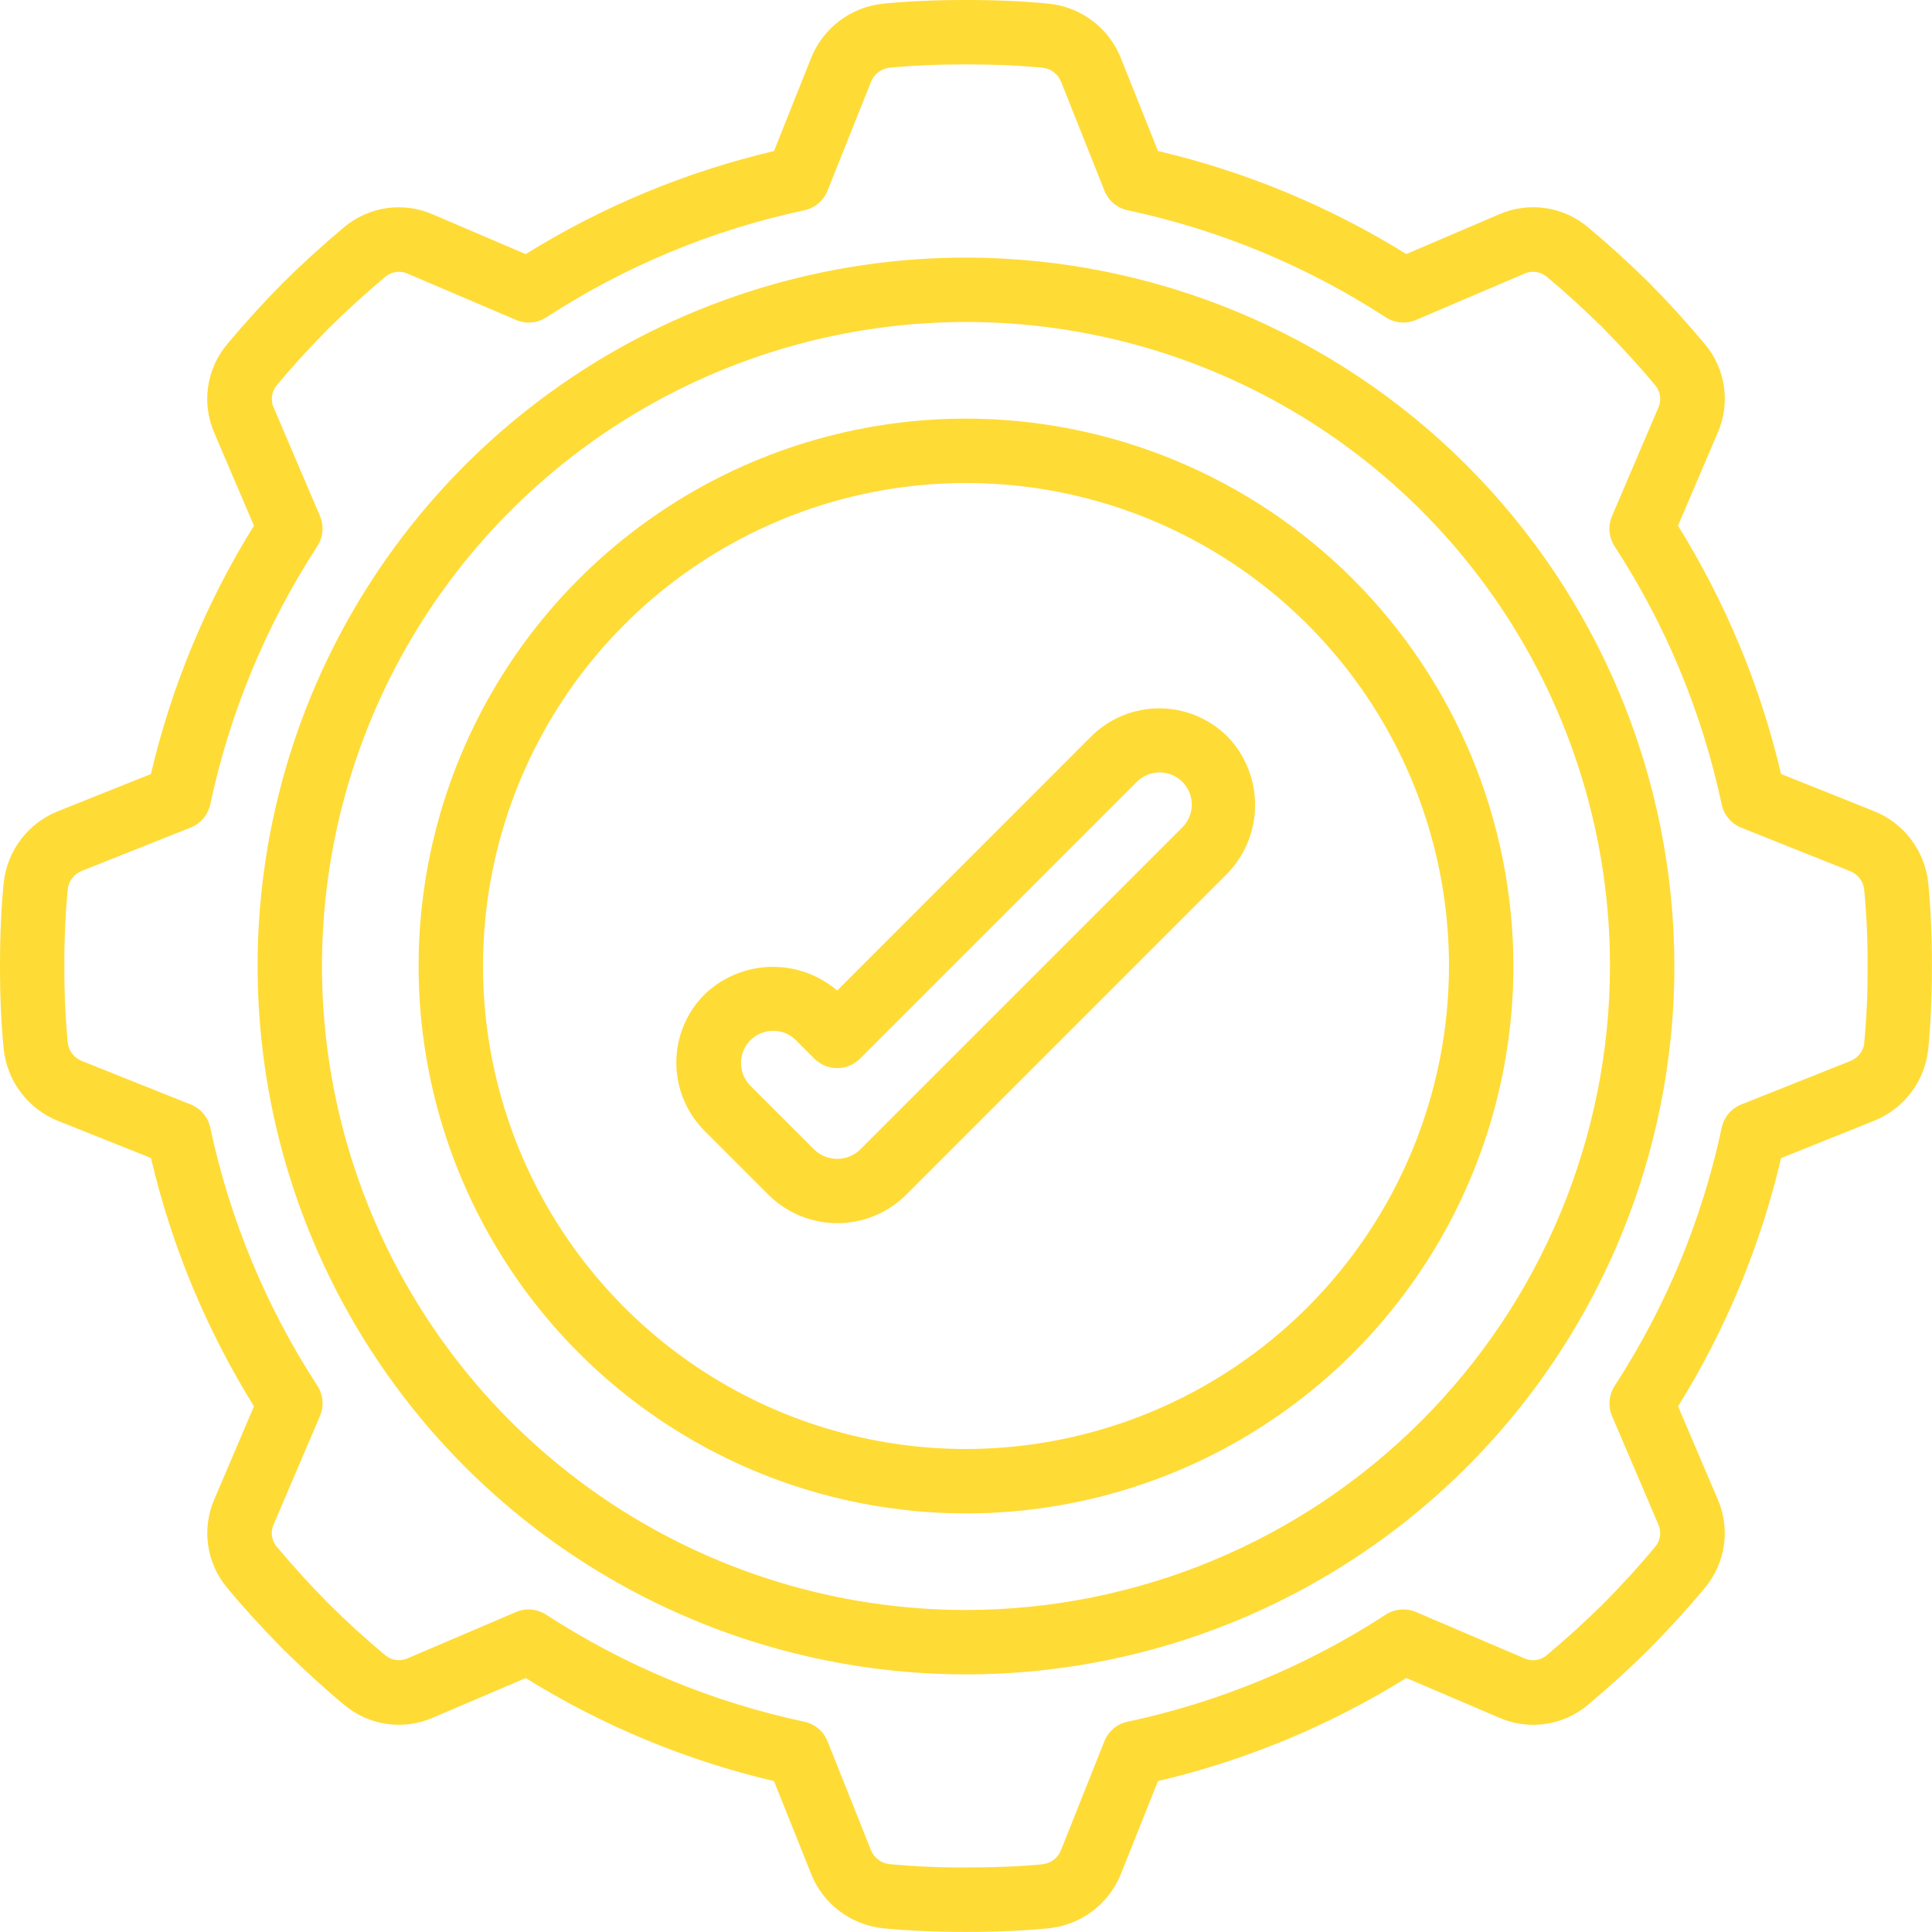
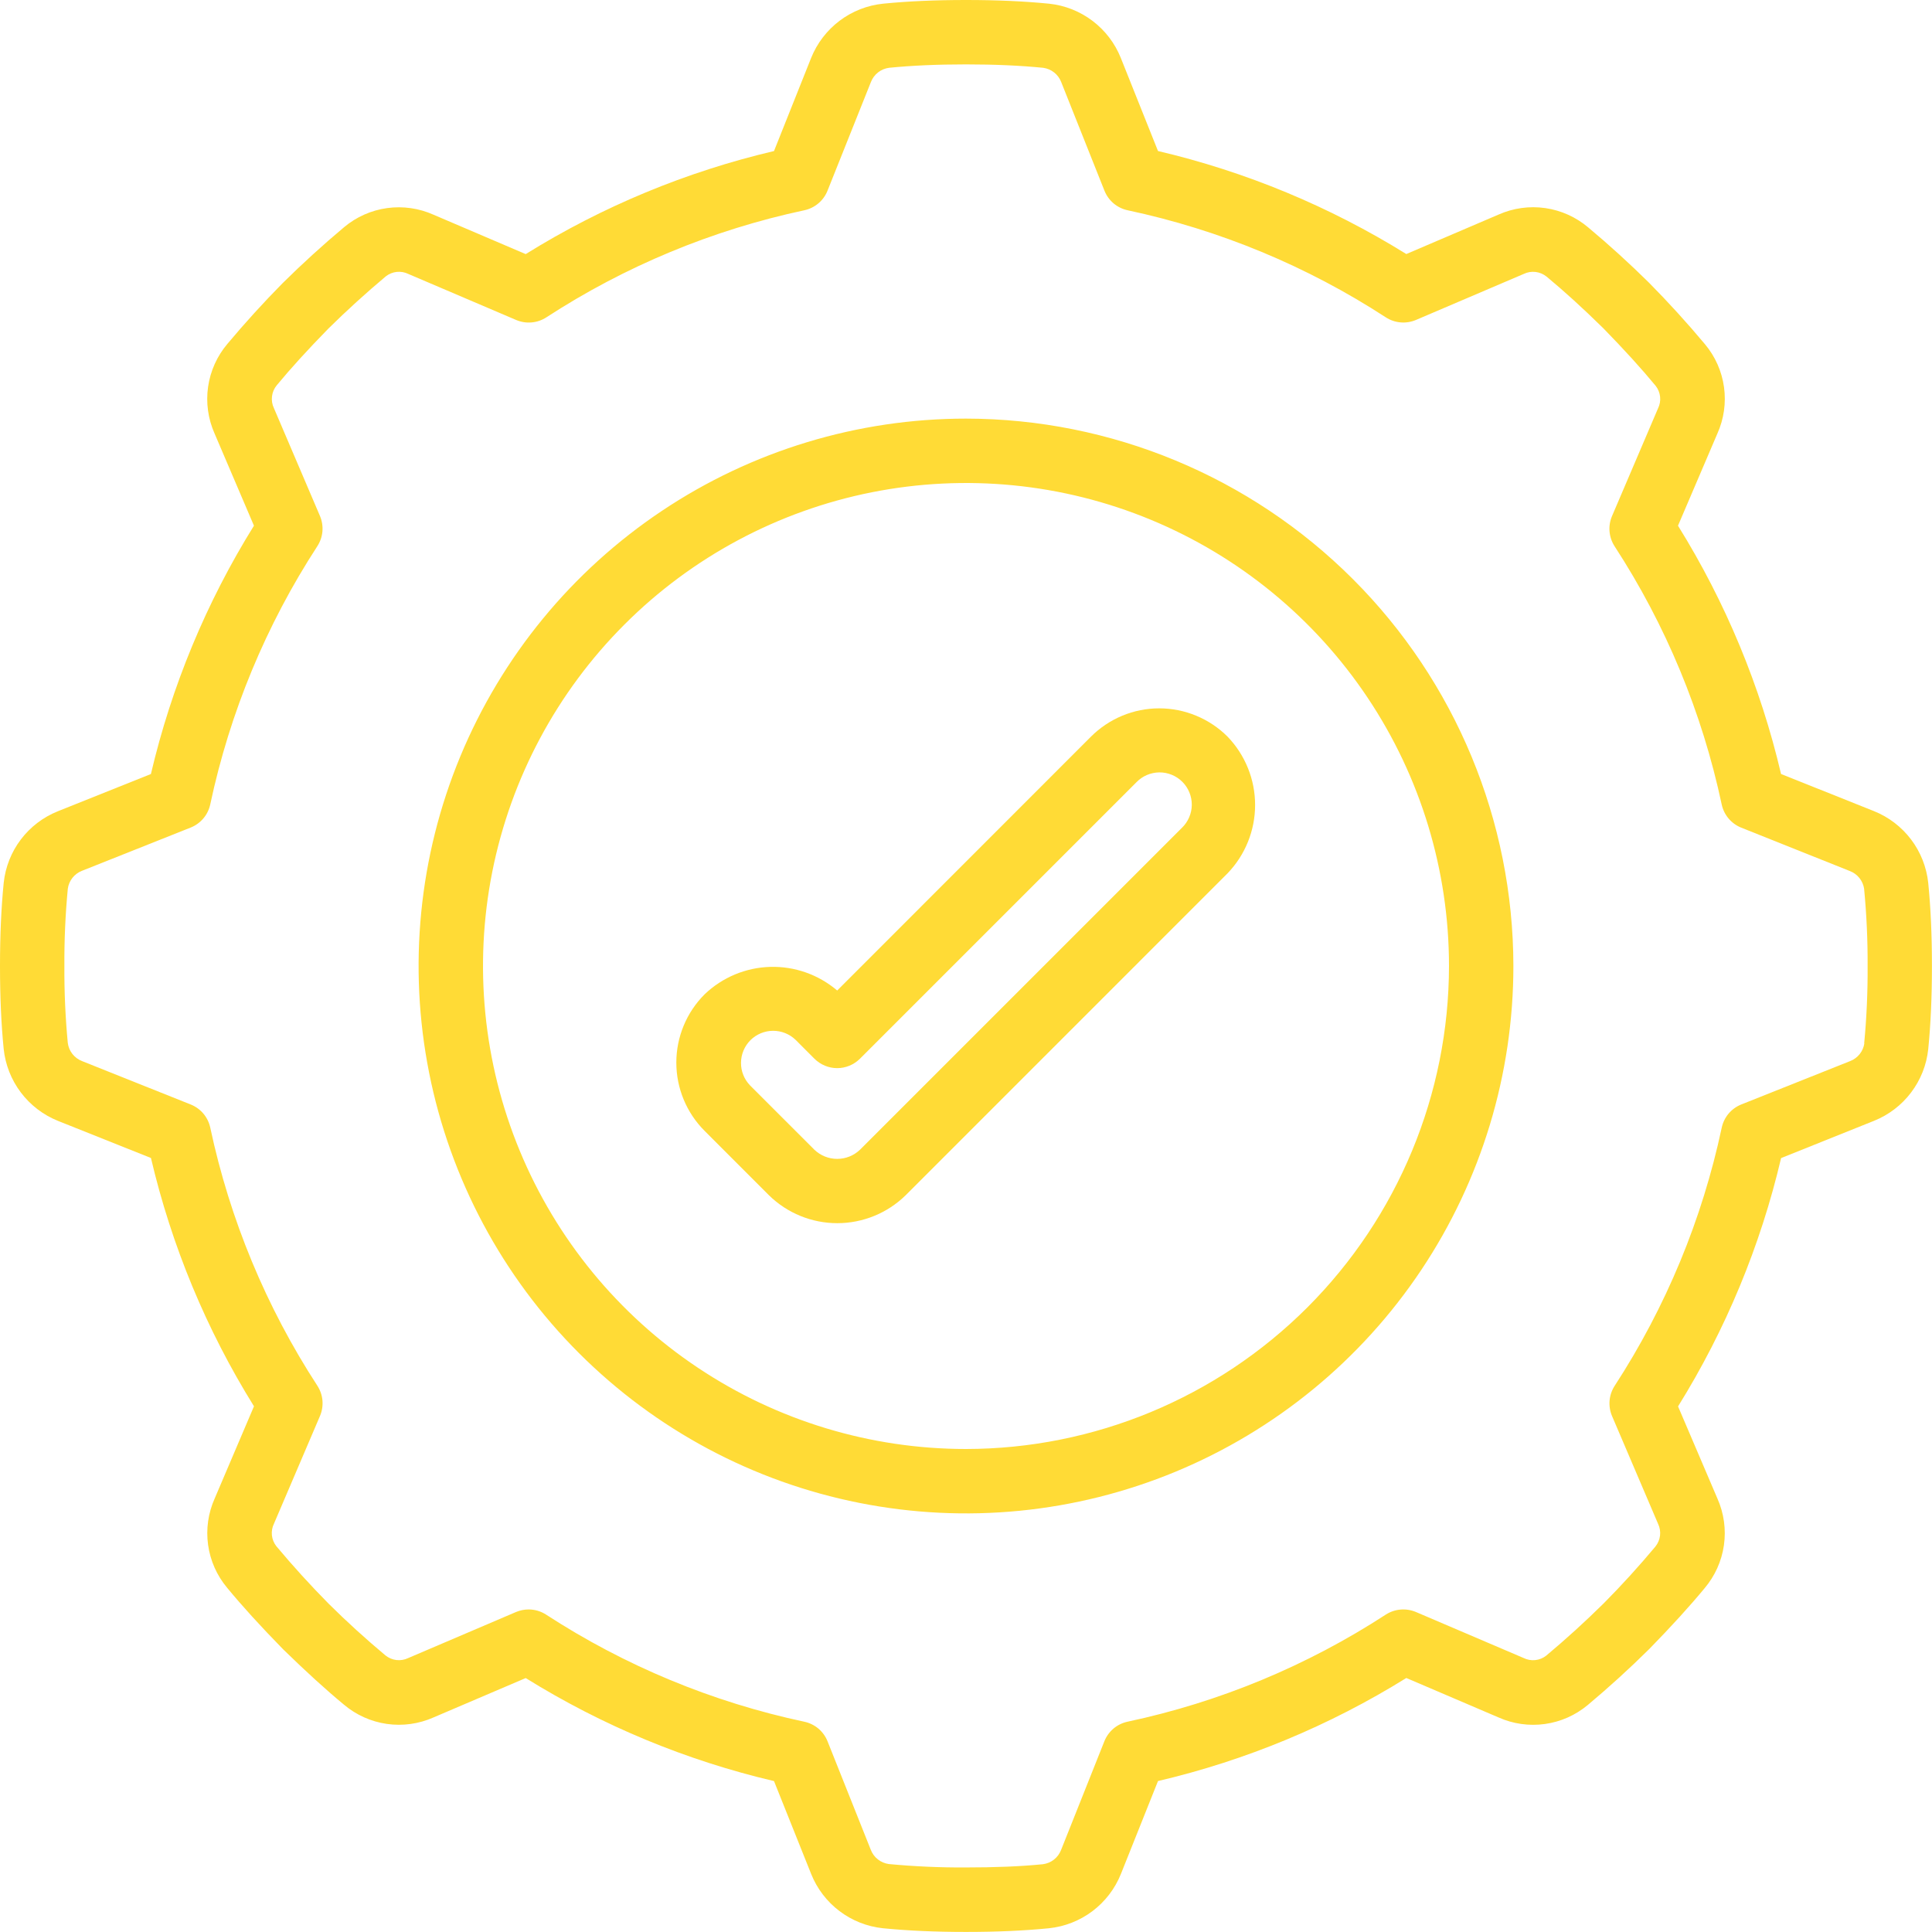
<svg xmlns="http://www.w3.org/2000/svg" width="61" height="61" viewBox="0 0 61 61" fill="none">
  <g clip-path="url(#clip0_2595_1027)">
-     <path d="M30.5 8.133C26.076 8.133 21.751 9.445 18.073 11.902C14.395 14.36 11.528 17.853 9.835 21.94C8.143 26.027 7.7 30.524 8.563 34.863C9.426 39.202 11.556 43.187 14.684 46.315C17.812 49.443 21.797 51.573 26.136 52.436C30.475 53.299 34.972 52.856 39.059 51.164C43.146 49.471 46.639 46.604 49.097 42.926C51.554 39.248 52.866 34.923 52.866 30.5C52.859 24.57 50.501 18.884 46.308 14.691C42.115 10.498 36.429 8.14 30.5 8.133ZM30.5 50.833C26.478 50.833 22.547 49.64 19.203 47.406C15.859 45.172 13.253 41.996 11.714 38.281C10.175 34.565 9.772 30.477 10.557 26.533C11.341 22.588 13.278 18.965 16.122 16.122C18.965 13.278 22.588 11.341 26.533 10.557C30.477 9.772 34.565 10.175 38.281 11.714C41.996 13.253 45.172 15.859 47.406 19.203C49.64 22.547 50.833 26.478 50.833 30.5C50.827 35.89 48.682 41.059 44.87 44.87C41.059 48.682 35.89 50.827 30.5 50.833Z" fill="#FFDB36" />
    <path d="M59.17 25.611L56.234 24.438C55.584 21.665 54.484 19.017 52.98 16.598L54.225 13.686C54.43 13.228 54.502 12.721 54.433 12.223C54.364 11.725 54.157 11.257 53.834 10.871C53.271 10.197 52.679 9.547 52.062 8.923C51.447 8.316 50.809 7.735 50.146 7.181C49.76 6.854 49.29 6.642 48.79 6.57C48.289 6.498 47.779 6.569 47.317 6.774L44.402 8.021C41.983 6.518 39.335 5.42 36.562 4.768L35.388 1.83C35.203 1.366 34.894 0.962 34.496 0.66C34.098 0.358 33.625 0.17 33.128 0.117C32.341 0.039 31.481 0 30.5 0C29.519 0 28.659 0.039 27.884 0.116C27.385 0.167 26.909 0.354 26.508 0.656C26.108 0.959 25.797 1.364 25.61 1.83L24.438 4.769C21.665 5.421 19.017 6.519 16.598 8.023L13.687 6.779C13.228 6.574 12.721 6.501 12.223 6.57C11.724 6.639 11.255 6.846 10.869 7.169C10.197 7.732 9.547 8.323 8.923 8.941C8.317 9.555 7.736 10.194 7.181 10.856C6.854 11.242 6.642 11.712 6.57 12.213C6.498 12.713 6.569 13.224 6.774 13.686L8.018 16.598C6.514 19.017 5.416 21.665 4.765 24.438L1.83 25.613C1.366 25.798 0.961 26.106 0.659 26.504C0.357 26.902 0.17 27.375 0.117 27.872C0.039 28.659 0 29.519 0 30.5C0 31.481 0.039 32.341 0.116 33.117C0.168 33.616 0.355 34.091 0.657 34.492C0.959 34.892 1.365 35.203 1.83 35.39L4.766 36.562C5.417 39.335 6.515 41.983 8.019 44.402L6.778 47.313C6.573 47.772 6.501 48.279 6.57 48.777C6.639 49.275 6.847 49.744 7.17 50.13C7.653 50.716 8.212 51.33 8.941 52.076C9.671 52.787 10.284 53.346 10.856 53.819C11.242 54.146 11.712 54.358 12.213 54.43C12.713 54.502 13.224 54.431 13.686 54.226L16.598 52.982C19.017 54.486 21.665 55.584 24.438 56.235L25.612 59.17C25.798 59.633 26.106 60.038 26.505 60.339C26.903 60.641 27.375 60.828 27.872 60.881C28.659 60.959 29.519 60.998 30.5 60.998C31.481 60.998 32.341 60.959 33.117 60.882C33.616 60.83 34.091 60.644 34.492 60.342C34.892 60.04 35.203 59.635 35.39 59.17L36.562 56.234C39.335 55.584 41.983 54.484 44.402 52.98L47.313 54.225C47.772 54.43 48.279 54.502 48.777 54.433C49.275 54.364 49.744 54.156 50.13 53.834C50.803 53.271 51.452 52.68 52.076 52.062C52.787 51.333 53.346 50.719 53.819 50.147C54.146 49.761 54.358 49.291 54.43 48.79C54.502 48.29 54.431 47.779 54.226 47.317L52.982 44.405C54.486 41.986 55.584 39.338 56.235 36.565L59.17 35.388C59.633 35.202 60.038 34.894 60.339 34.495C60.641 34.097 60.828 33.625 60.881 33.128C60.959 32.341 60.998 31.481 60.998 30.5C60.998 29.519 60.959 28.662 60.881 27.875C60.828 27.378 60.641 26.904 60.34 26.506C60.038 26.107 59.634 25.797 59.17 25.611ZM58.865 32.936C58.848 33.061 58.797 33.18 58.719 33.279C58.64 33.379 58.537 33.455 58.419 33.501L54.978 34.872C54.823 34.934 54.686 35.033 54.578 35.16C54.471 35.288 54.396 35.44 54.361 35.604C53.744 38.505 52.598 41.268 50.981 43.755C50.89 43.895 50.835 44.055 50.82 44.221C50.806 44.387 50.832 44.554 50.897 44.708L52.351 48.112C52.407 48.228 52.428 48.358 52.413 48.485C52.397 48.613 52.346 48.734 52.264 48.834C51.747 49.452 51.205 50.049 50.637 50.621C50.054 51.197 49.448 51.749 48.819 52.275C48.72 52.353 48.6 52.402 48.474 52.415C48.348 52.428 48.221 52.406 48.108 52.35L44.705 50.896C44.551 50.832 44.384 50.805 44.218 50.82C44.052 50.834 43.892 50.889 43.752 50.98C41.265 52.597 38.502 53.743 35.601 54.36C35.437 54.395 35.285 54.469 35.157 54.577C35.03 54.685 34.931 54.822 34.869 54.977L33.503 58.407C33.457 58.528 33.379 58.634 33.277 58.714C33.176 58.794 33.054 58.844 32.926 58.86C32.207 58.932 31.412 58.962 30.5 58.962C29.685 58.967 28.871 58.931 28.06 58.854C27.935 58.836 27.816 58.786 27.717 58.707C27.617 58.629 27.541 58.526 27.495 58.407L26.128 54.978C26.066 54.823 25.967 54.686 25.84 54.578C25.712 54.471 25.56 54.396 25.396 54.361C22.495 53.744 19.732 52.598 17.245 50.981C17.08 50.874 16.888 50.816 16.692 50.816C16.554 50.816 16.419 50.844 16.292 50.897L12.888 52.351C12.772 52.407 12.643 52.428 12.515 52.413C12.387 52.397 12.266 52.346 12.166 52.264C11.548 51.747 10.951 51.205 10.379 50.637C9.803 50.054 9.251 49.448 8.725 48.819C8.647 48.72 8.598 48.6 8.585 48.474C8.572 48.348 8.594 48.221 8.65 48.108L10.104 44.705C10.169 44.551 10.195 44.384 10.181 44.218C10.166 44.052 10.111 43.892 10.02 43.752C8.403 41.267 7.257 38.505 6.639 35.605C6.604 35.441 6.529 35.289 6.422 35.161C6.314 35.034 6.177 34.935 6.022 34.873L2.592 33.503C2.472 33.457 2.366 33.379 2.286 33.277C2.206 33.176 2.156 33.054 2.14 32.926C2.064 32.12 2.028 31.31 2.033 30.5C2.028 29.685 2.064 28.871 2.141 28.06C2.158 27.935 2.209 27.816 2.287 27.717C2.366 27.617 2.469 27.541 2.587 27.495L6.022 26.128C6.177 26.066 6.314 25.967 6.422 25.839C6.53 25.711 6.604 25.559 6.639 25.395C7.256 22.494 8.402 19.732 10.019 17.246C10.11 17.106 10.165 16.946 10.18 16.78C10.194 16.614 10.168 16.447 10.103 16.293L8.649 12.888C8.593 12.772 8.572 12.642 8.588 12.514C8.603 12.386 8.655 12.266 8.737 12.166C9.183 11.627 9.705 11.053 10.364 10.379C10.947 9.803 11.554 9.252 12.182 8.725C12.281 8.647 12.401 8.598 12.527 8.585C12.653 8.572 12.78 8.594 12.893 8.65L16.297 10.103C16.451 10.168 16.618 10.195 16.784 10.18C16.95 10.166 17.11 10.111 17.25 10.02C19.735 8.403 22.496 7.257 25.395 6.639C25.559 6.604 25.711 6.529 25.838 6.422C25.966 6.314 26.065 6.177 26.127 6.022L27.497 2.592C27.543 2.472 27.621 2.366 27.723 2.286C27.825 2.206 27.946 2.156 28.074 2.14C28.793 2.069 29.585 2.033 30.5 2.033C31.415 2.033 32.207 2.069 32.94 2.141C33.065 2.159 33.183 2.209 33.282 2.287C33.382 2.366 33.458 2.469 33.504 2.586L34.872 6.022C34.934 6.177 35.033 6.314 35.16 6.422C35.288 6.529 35.44 6.604 35.604 6.639C38.505 7.256 41.268 8.402 43.754 10.019C43.894 10.11 44.054 10.165 44.22 10.179C44.386 10.194 44.553 10.167 44.707 10.102L48.112 8.648C48.228 8.592 48.357 8.571 48.485 8.587C48.612 8.602 48.733 8.654 48.833 8.735C49.374 9.184 49.951 9.705 50.62 10.362C51.294 11.053 51.816 11.627 52.275 12.182C52.353 12.281 52.402 12.401 52.415 12.527C52.429 12.653 52.406 12.78 52.35 12.893L50.896 16.297C50.831 16.451 50.804 16.618 50.819 16.784C50.834 16.95 50.889 17.11 50.98 17.25C52.597 19.736 53.743 22.498 54.36 25.399C54.395 25.563 54.469 25.715 54.577 25.843C54.685 25.971 54.822 26.07 54.977 26.132L58.407 27.502C58.526 27.547 58.631 27.624 58.71 27.724C58.789 27.824 58.84 27.943 58.858 28.069V28.079C58.935 28.884 58.971 29.692 58.967 30.5C58.972 31.315 58.936 32.129 58.859 32.94L58.865 32.936Z" fill="#FFDB36" />
    <path d="M34.444 23.26L26.433 31.274C25.844 30.772 25.09 30.506 24.317 30.528C23.543 30.55 22.806 30.859 22.247 31.394C21.675 31.966 21.354 32.741 21.354 33.55C21.354 34.359 21.675 35.134 22.247 35.706L24.28 37.74C24.856 38.304 25.63 38.62 26.436 38.62C27.242 38.62 28.017 38.304 28.593 37.74L38.759 27.573C39.317 26.993 39.628 26.22 39.628 25.416C39.628 24.612 39.317 23.839 38.759 23.259C38.476 22.976 38.139 22.751 37.769 22.598C37.399 22.444 37.002 22.365 36.601 22.365C36.2 22.365 35.803 22.444 35.433 22.598C35.063 22.752 34.727 22.977 34.444 23.26ZM37.319 26.135L27.152 36.302C26.958 36.487 26.701 36.59 26.433 36.59C26.166 36.59 25.908 36.487 25.714 36.302L23.681 34.269C23.496 34.077 23.393 33.82 23.396 33.554C23.398 33.287 23.505 33.032 23.693 32.843C23.882 32.655 24.137 32.548 24.404 32.546C24.67 32.544 24.927 32.646 25.119 32.831L25.714 33.427C25.905 33.617 26.164 33.725 26.433 33.725C26.703 33.725 26.961 33.617 27.152 33.427L35.881 24.698C35.975 24.601 36.087 24.523 36.211 24.47C36.335 24.417 36.468 24.389 36.603 24.387C36.739 24.386 36.872 24.412 36.997 24.463C37.122 24.514 37.236 24.59 37.331 24.685C37.427 24.781 37.502 24.894 37.553 25.019C37.604 25.144 37.63 25.278 37.629 25.413C37.628 25.548 37.6 25.681 37.546 25.805C37.493 25.929 37.416 26.042 37.319 26.135Z" fill="#FFDB36" />
    <path d="M30.5 13.217C27.082 13.217 23.74 14.23 20.898 16.13C18.056 18.029 15.841 20.728 14.532 23.886C13.224 27.044 12.882 30.519 13.549 33.872C14.216 37.225 15.862 40.304 18.279 42.721C20.696 45.138 23.776 46.785 27.128 47.451C30.481 48.118 33.956 47.776 37.114 46.468C40.272 45.16 42.972 42.944 44.871 40.102C46.77 37.26 47.783 33.919 47.783 30.5C47.778 25.918 45.956 21.525 42.716 18.285C39.475 15.044 35.082 13.222 30.5 13.217ZM30.5 45.75C27.484 45.75 24.535 44.856 22.028 43.18C19.52 41.504 17.565 39.123 16.411 36.336C15.257 33.55 14.955 30.483 15.543 27.525C16.132 24.567 17.584 21.849 19.717 19.717C21.849 17.584 24.567 16.132 27.525 15.543C30.483 14.955 33.55 15.257 36.336 16.411C39.123 17.565 41.504 19.52 43.18 22.028C44.856 24.535 45.75 27.484 45.75 30.5C45.746 34.543 44.137 38.419 41.279 41.279C38.419 44.137 34.543 45.746 30.5 45.75Z" fill="#FFDB36" />
  </g>
  <defs>
    <clipPath id="clip0_2595_1027">
      <rect width="61" height="61" fill="white" />
    </clipPath>
  </defs>
</svg>